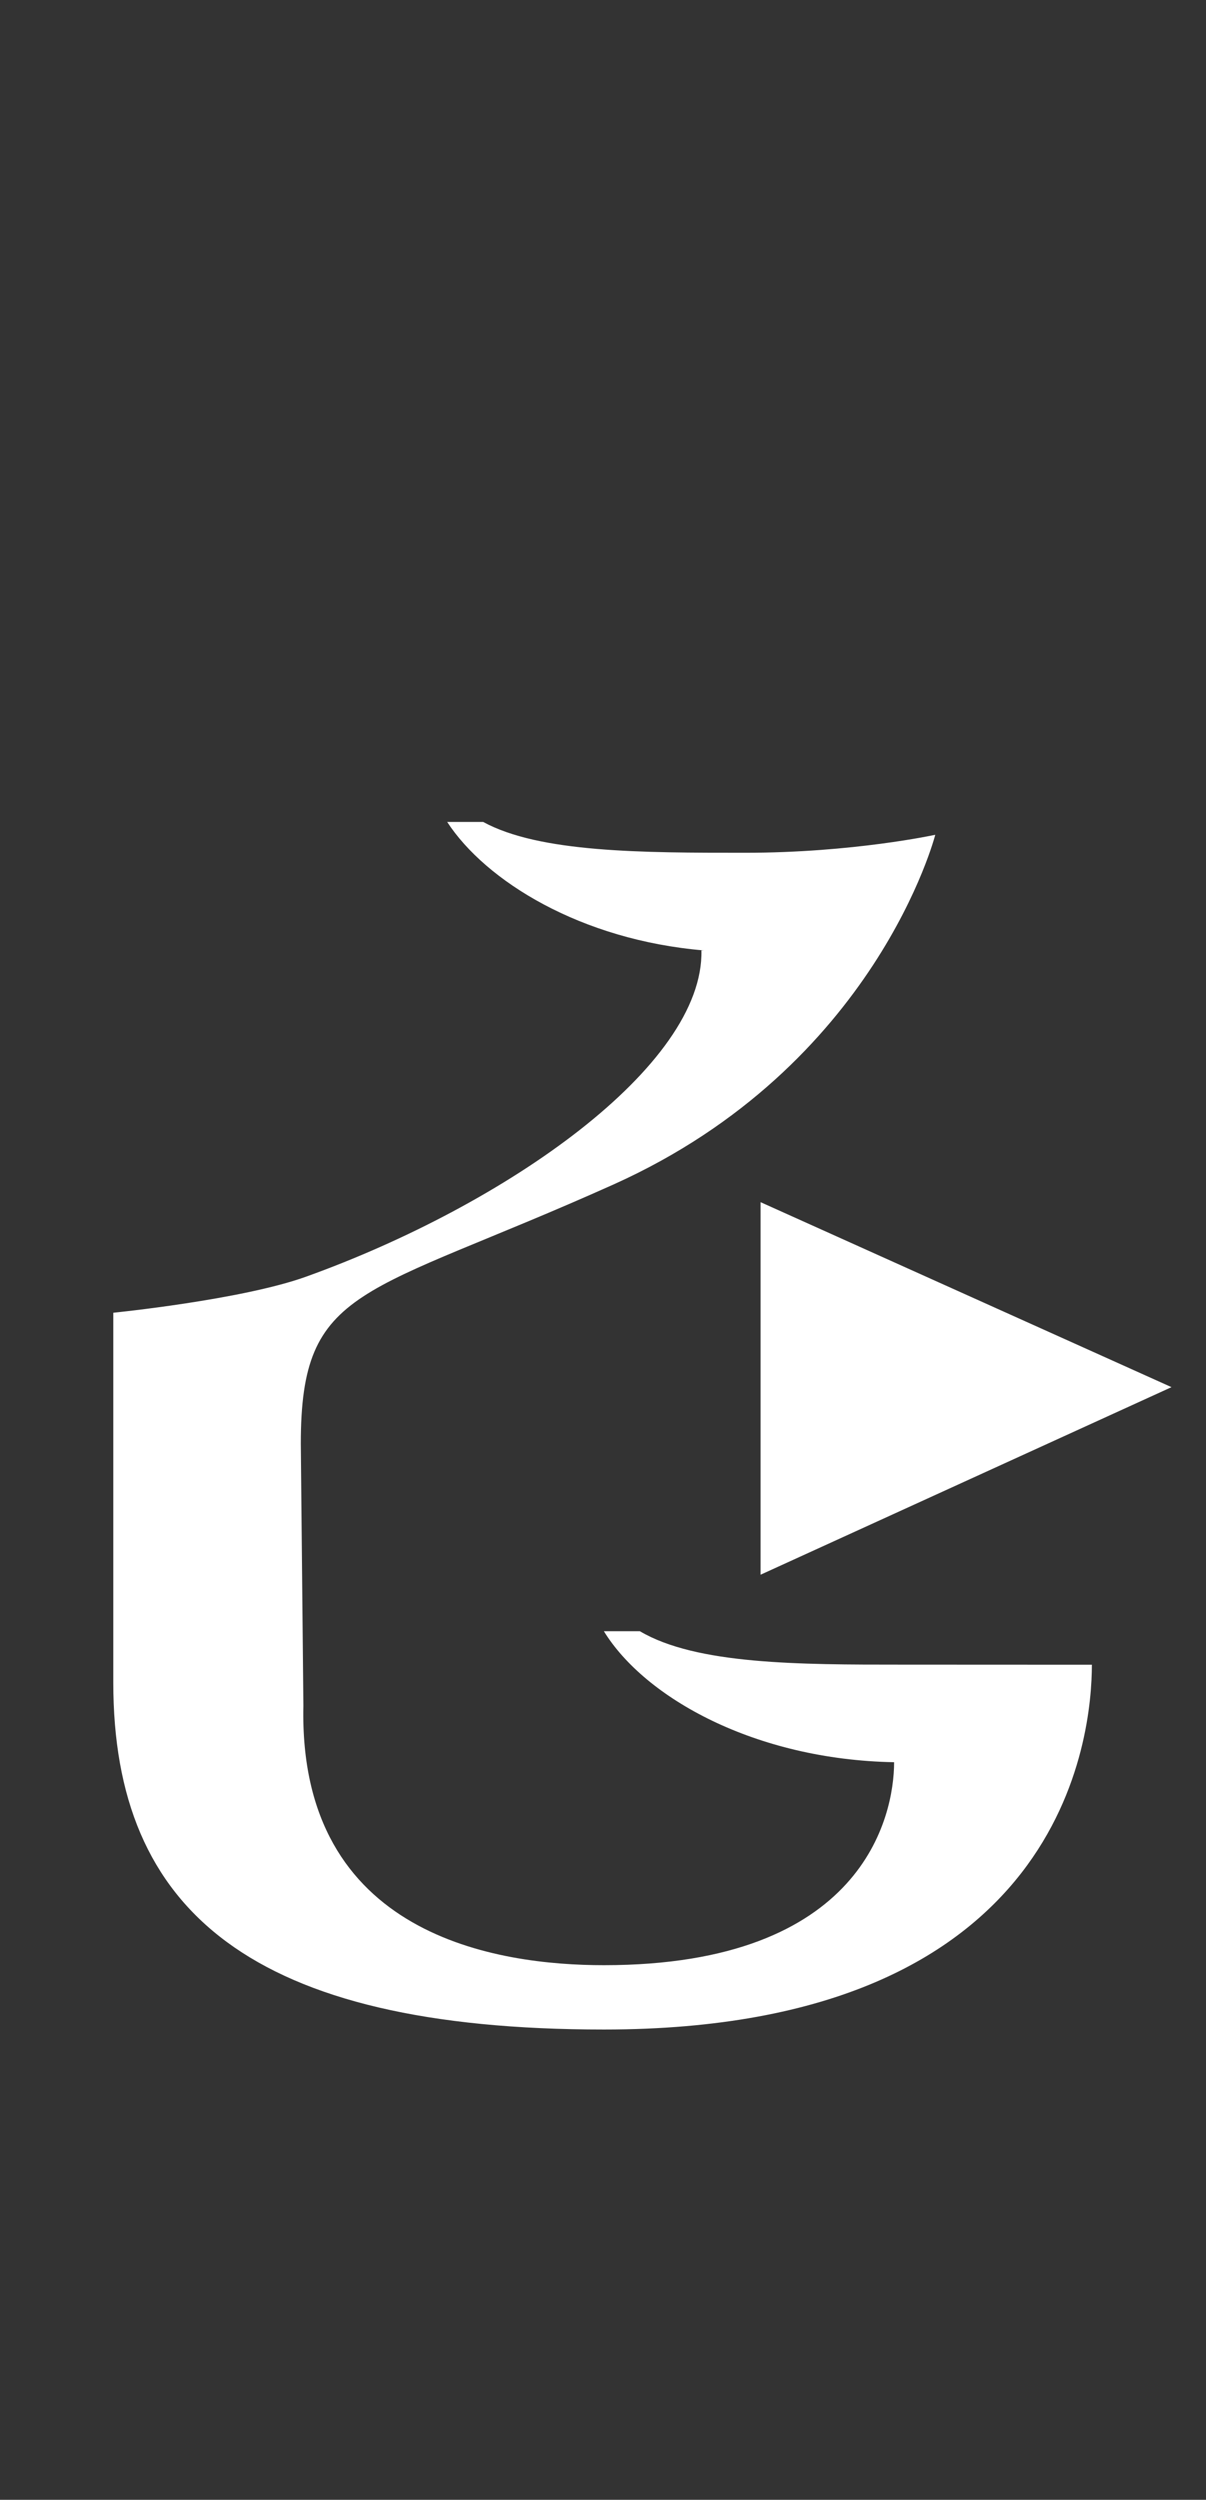
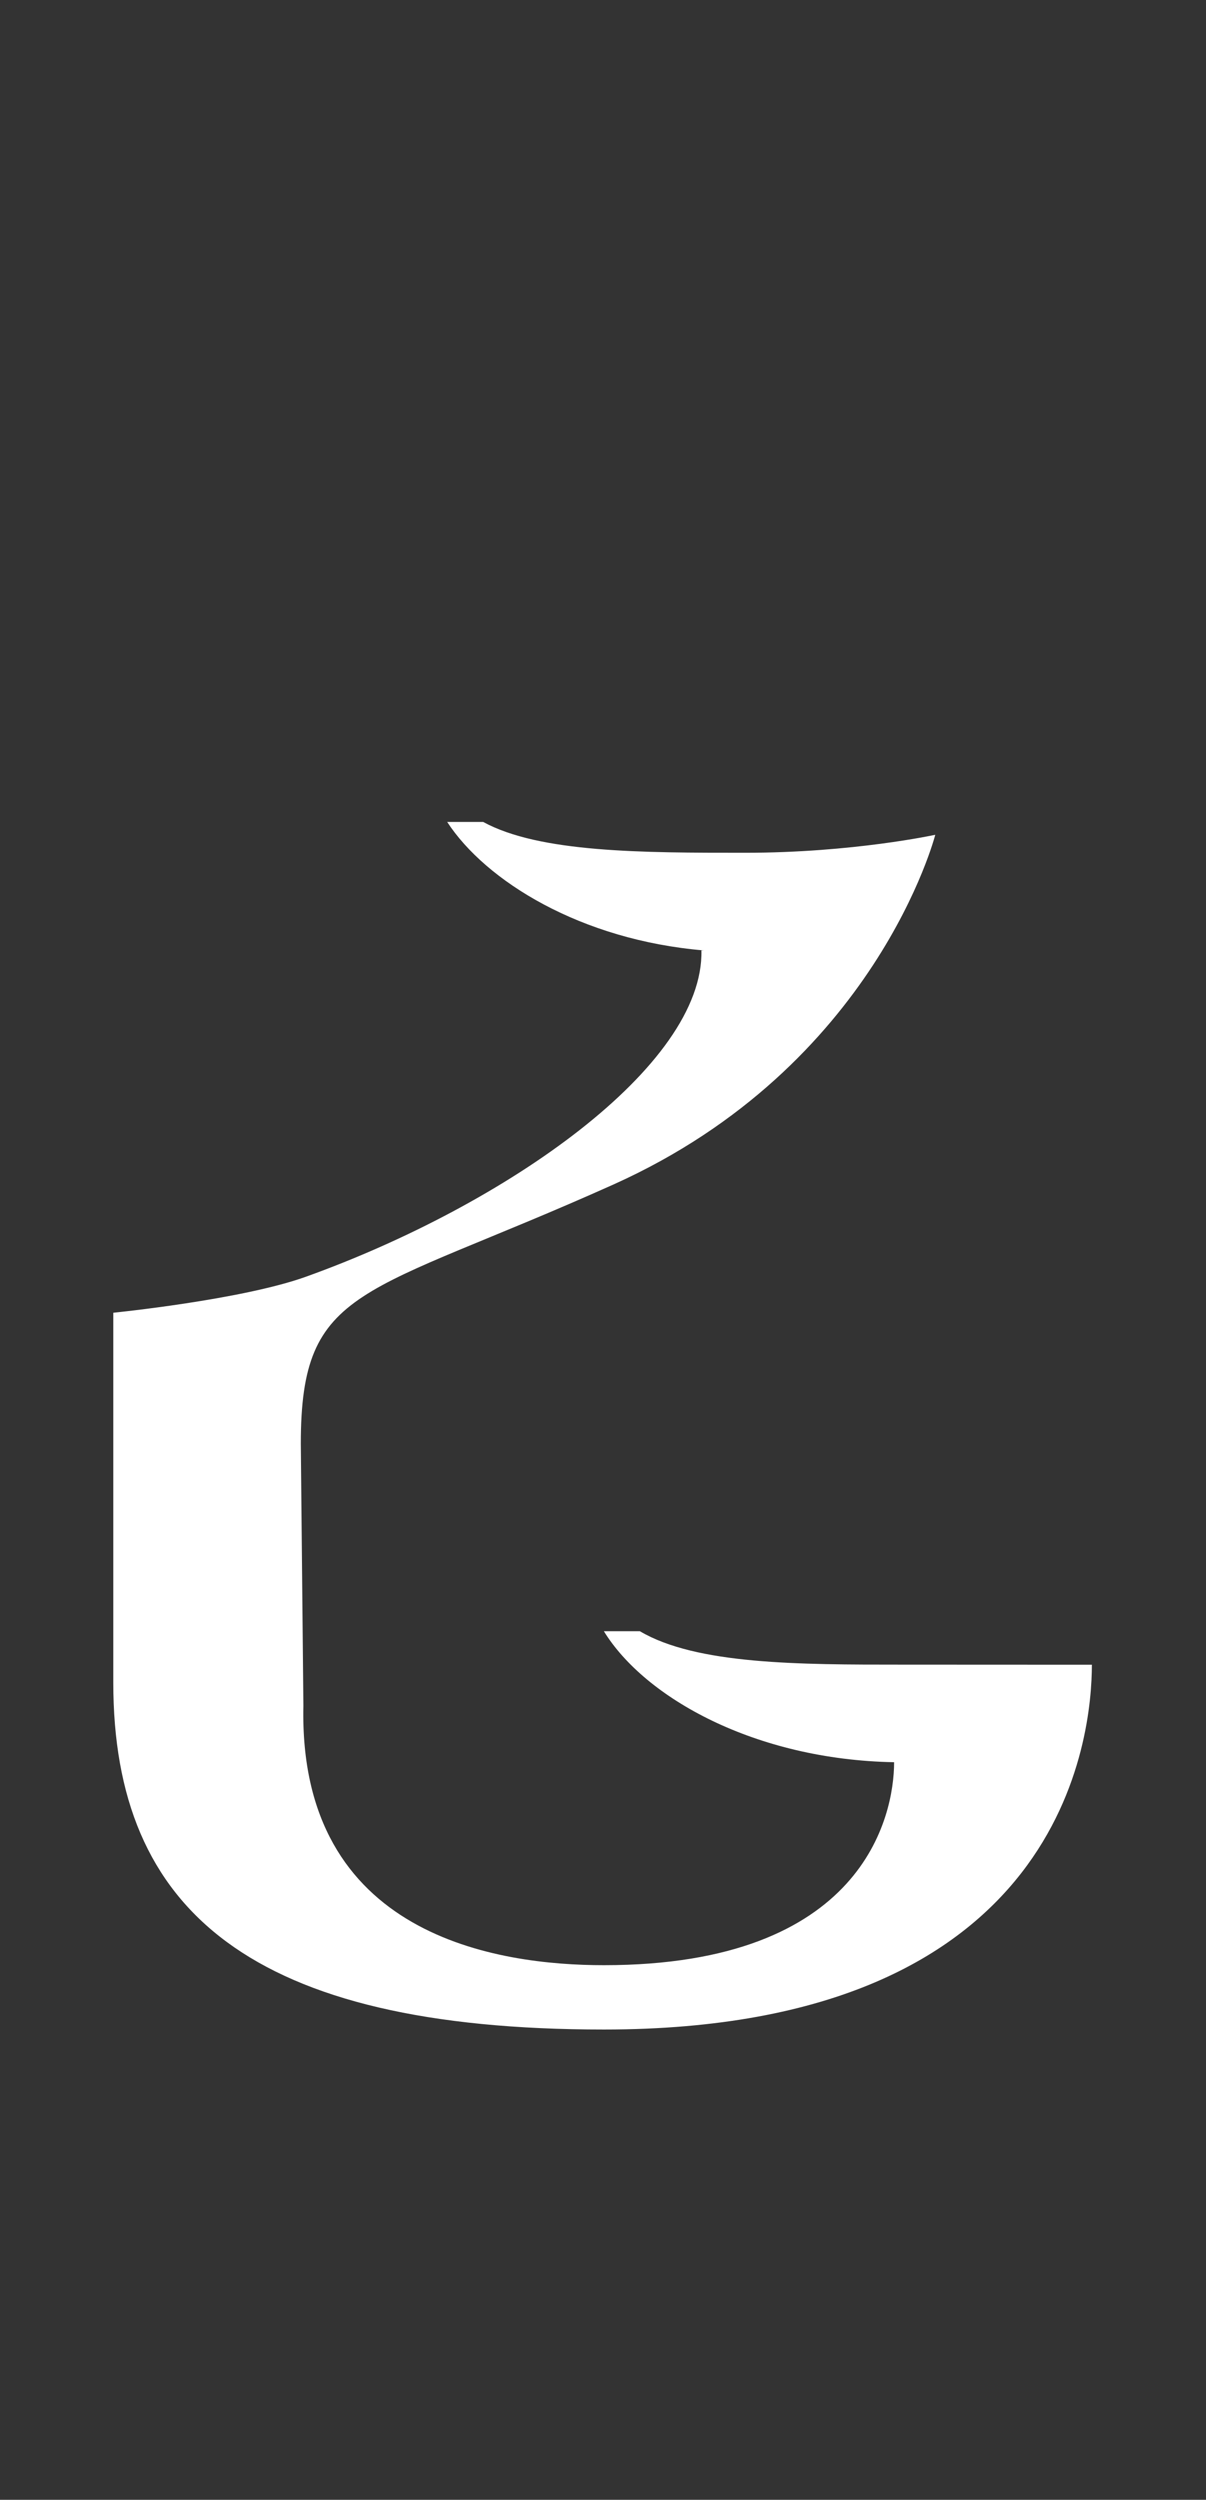
<svg xmlns="http://www.w3.org/2000/svg" xmlns:ns1="http://www.inkscape.org/namespaces/inkscape" xmlns:ns2="http://sodipodi.sourceforge.net/DTD/sodipodi-0.dtd" width="14.477mm" height="30mm" viewBox="0 0 14.477 30" version="1.1" id="svg5" ns1:version="1.1.1 (3bf5ae0d25, 2021-09-20)" ns2:docname="TP Hylian E.svg">
  <rect x="0" y="0" width="14.477" height="30" fill="#333333" stroke="none" />
  <ns2:namedview id="namedview7" pagecolor="#ffffff" bordercolor="#666666" borderopacity="1.0" ns1:pageshadow="2" ns1:pageopacity="0.0" ns1:pagecheckerboard="0" ns1:document-units="mm" showgrid="false" fit-margin-top="0" fit-margin-left="0" fit-margin-right="0" fit-margin-bottom="0" ns1:zoom="1" ns1:cx="27.5" ns1:cy="56" ns1:window-width="1366" ns1:window-height="706" ns1:window-x="-8" ns1:window-y="-8" ns1:window-maximized="1" ns1:current-layer="layer1" showguides="true" ns1:guide-bbox="true" />
  <defs id="defs2" />
  <g ns1:label="Layer 1" ns1:groupmode="layer" id="layer1" transform="translate(176.844,-146.981)">
    <g aria-label="ABCDEFGHIJKLMNOPQRSTUVWXYZ" id="text2475" style="font-size:10.583px;line-height:1.25;-inkscape-font-specification:sans-serif;stroke-width:0.265" transform="matrix(2.331,0,0,2.331,37.52,-215.537)" />
-     <path d="m -166.018,166.958 c -1.233,0 -2.467,0 -3.145,-0.401 h -0.432 c 0.493,0.802 1.819,1.542 3.484,1.572 0,0.647 -0.37,2.436 -3.484,2.436 -1.264,0 -3.669,-0.339 -3.607,-3.114 l -0.031,-3.145 c 0,-1.912 0.74,-1.757 3.762,-3.114 3.145,-1.418 3.854,-4.193 3.854,-4.193 0,0 -0.987,0.216 -2.282,0.216 -1.233,0 -2.467,0 -3.145,-0.37 h -0.432 c 0.462,0.709 1.603,1.418 3.083,1.542 h -0.031 c 0.031,1.387 -2.343,3.052 -4.748,3.916 -0.771,0.277 -2.312,0.432 -2.312,0.432 v 4.44 c 0,2.744 1.665,4.162 5.889,4.162 5.55,0 5.858,-3.546 5.858,-4.378 z m 3.237,-3.33 -4.933,-2.22 v 4.471 z" style="font-size:10.583px;line-height:1.25;font-family:'TP Hylian - GCN Regular';-inkscape-font-specification:'TP Hylian - GCN Regular, ';stroke-width:0.771;fill:#ffffff" id="path8845" />
+     <path d="m -166.018,166.958 c -1.233,0 -2.467,0 -3.145,-0.401 h -0.432 c 0.493,0.802 1.819,1.542 3.484,1.572 0,0.647 -0.37,2.436 -3.484,2.436 -1.264,0 -3.669,-0.339 -3.607,-3.114 l -0.031,-3.145 c 0,-1.912 0.74,-1.757 3.762,-3.114 3.145,-1.418 3.854,-4.193 3.854,-4.193 0,0 -0.987,0.216 -2.282,0.216 -1.233,0 -2.467,0 -3.145,-0.37 h -0.432 c 0.462,0.709 1.603,1.418 3.083,1.542 h -0.031 c 0.031,1.387 -2.343,3.052 -4.748,3.916 -0.771,0.277 -2.312,0.432 -2.312,0.432 v 4.44 c 0,2.744 1.665,4.162 5.889,4.162 5.55,0 5.858,-3.546 5.858,-4.378 z m 3.237,-3.33 -4.933,-2.22 z" style="font-size:10.583px;line-height:1.25;font-family:'TP Hylian - GCN Regular';-inkscape-font-specification:'TP Hylian - GCN Regular, ';stroke-width:0.771;fill:#ffffff" id="path8845" />
  </g>
</svg>